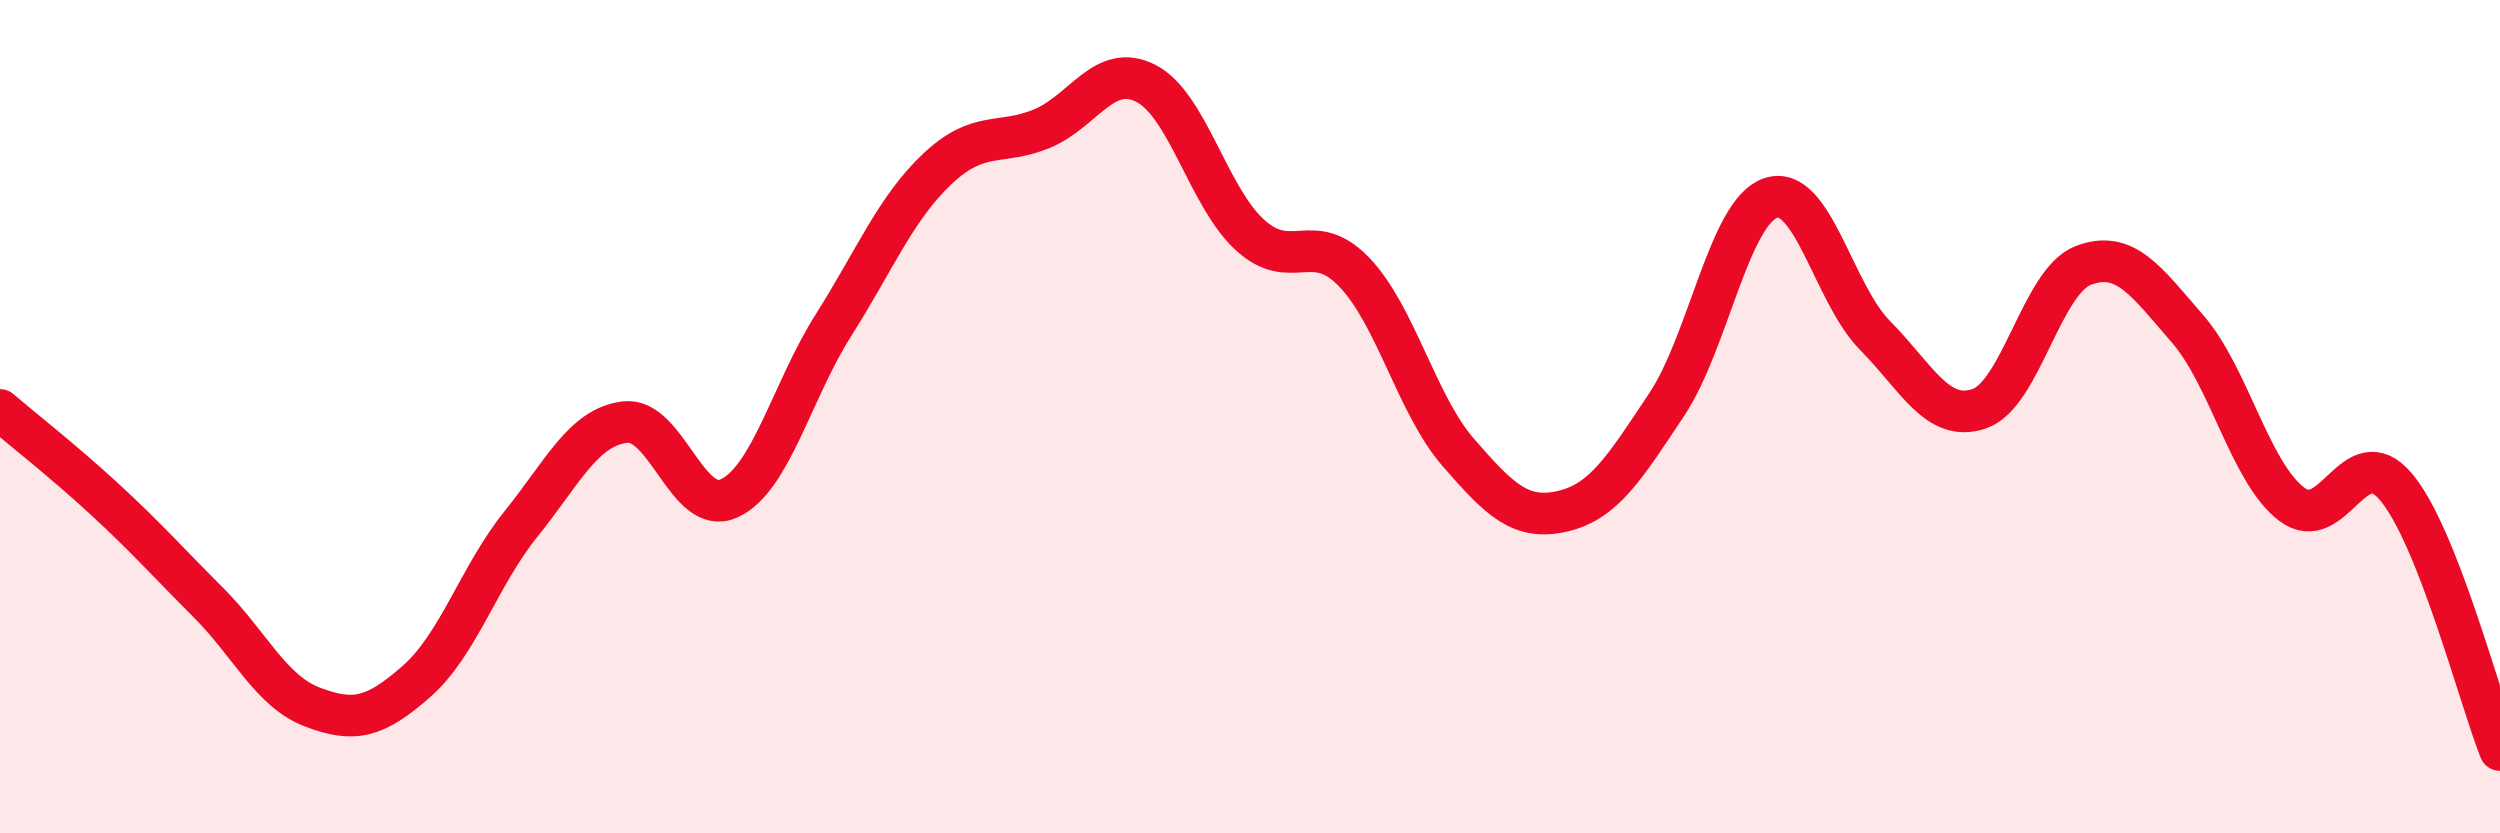
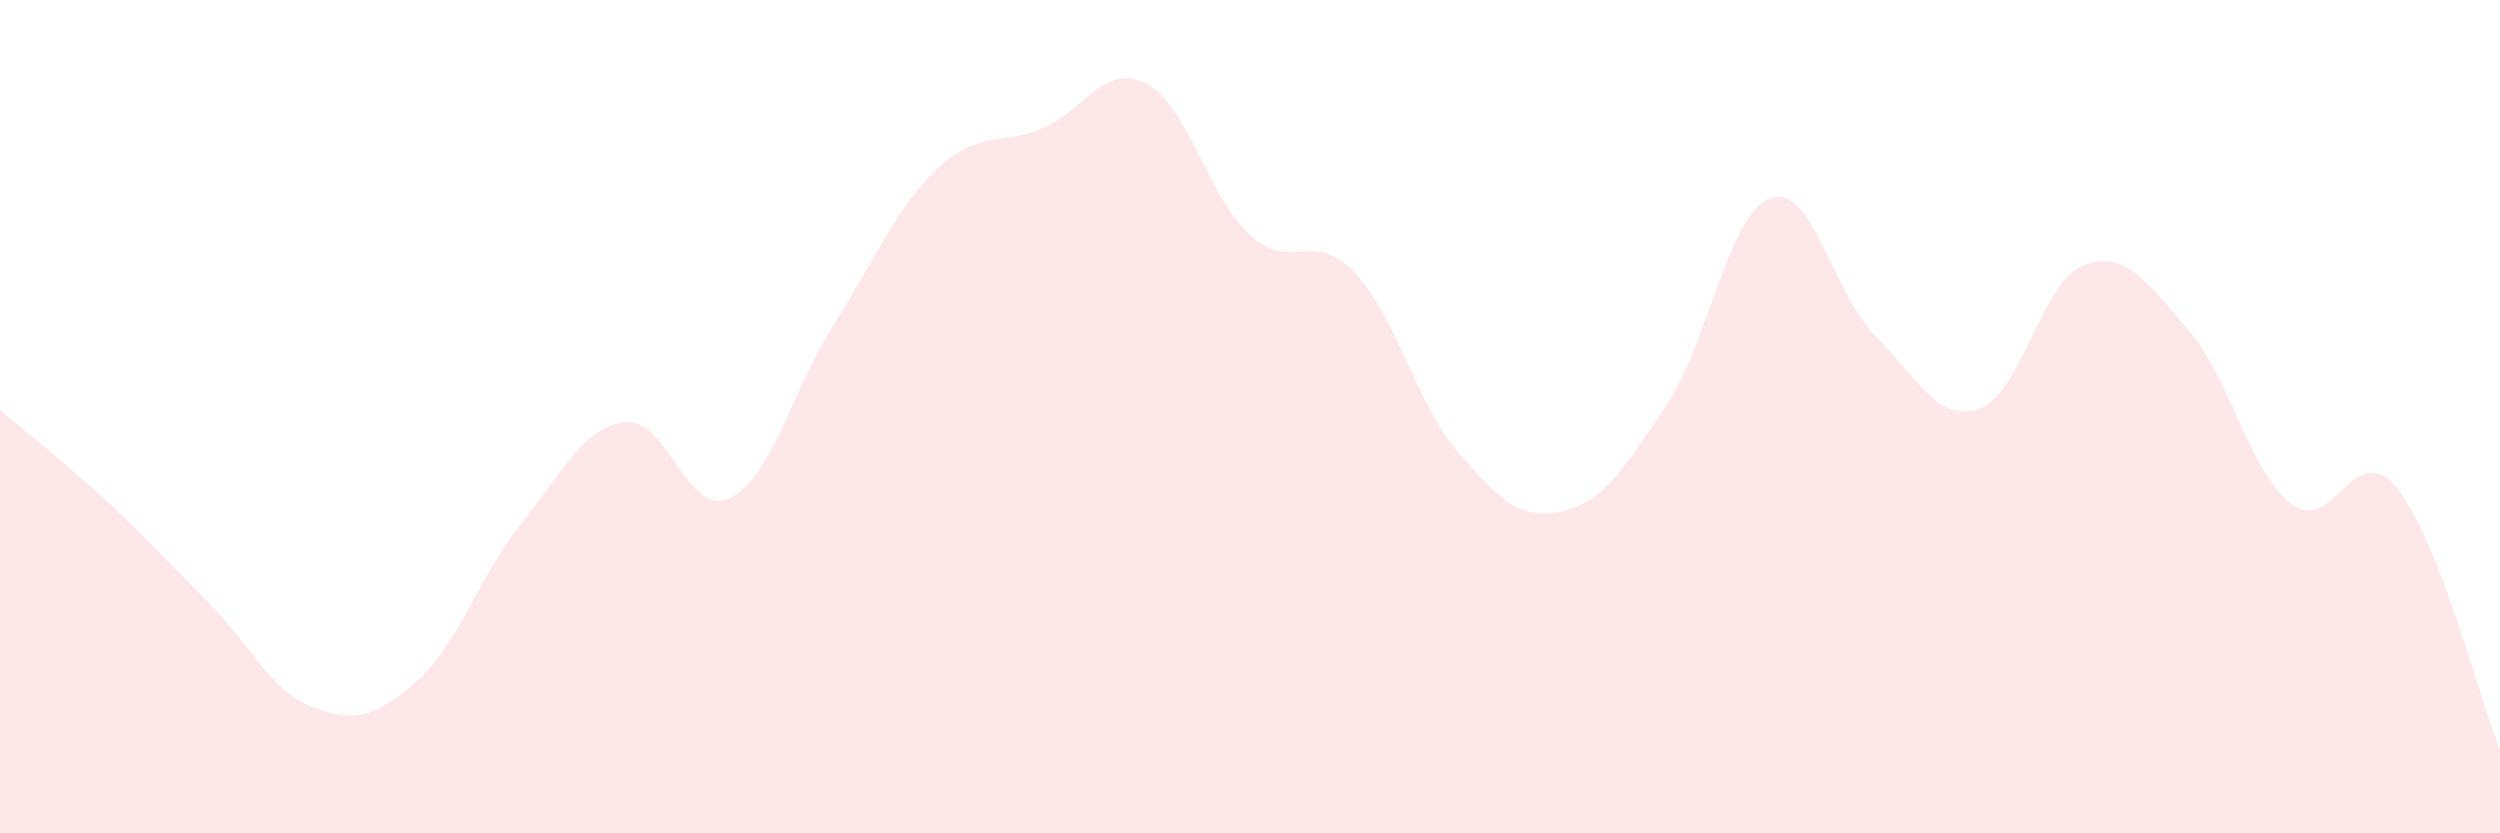
<svg xmlns="http://www.w3.org/2000/svg" width="60" height="20" viewBox="0 0 60 20">
  <path d="M 0,9.84 C 0.5,10.27 1.5,11.05 2.5,11.97 C 3.5,12.89 4,13.46 5,14.46 C 6,15.46 6.5,16.59 7.5,16.97 C 8.5,17.35 9,17.23 10,16.35 C 11,15.47 11.5,13.82 12.5,12.58 C 13.5,11.34 14,10.25 15,10.13 C 16,10.01 16.5,12.42 17.5,11.96 C 18.5,11.5 19,9.39 20,7.81 C 21,6.23 21.5,4.99 22.5,4.05 C 23.5,3.11 24,3.5 25,3.09 C 26,2.68 26.5,1.49 27.5,2 C 28.5,2.51 29,4.73 30,5.64 C 31,6.55 31.5,5.49 32.5,6.53 C 33.5,7.57 34,9.71 35,10.86 C 36,12.01 36.5,12.5 37.5,12.27 C 38.5,12.04 39,11.21 40,9.71 C 41,8.21 41.5,5.08 42.5,4.75 C 43.5,4.42 44,7.04 45,8.05 C 46,9.06 46.5,10.15 47.5,9.81 C 48.5,9.47 49,6.75 50,6.37 C 51,5.99 51.5,6.74 52.5,7.89 C 53.5,9.04 54,11.34 55,12.1 C 56,12.86 56.5,10.5 57.5,11.68 C 58.5,12.86 59.5,16.74 60,18L60 20L0 20Z" fill="#EB0A25" opacity="0.1" stroke-linecap="round" stroke-linejoin="round" />
-   <path d="M 0,9.84 C 0.5,10.27 1.5,11.05 2.5,11.97 C 3.5,12.89 4,13.46 5,14.46 C 6,15.46 6.5,16.59 7.5,16.97 C 8.5,17.35 9,17.23 10,16.35 C 11,15.47 11.5,13.82 12.5,12.58 C 13.5,11.34 14,10.25 15,10.13 C 16,10.01 16.5,12.42 17.5,11.96 C 18.5,11.5 19,9.39 20,7.81 C 21,6.23 21.5,4.99 22.5,4.05 C 23.5,3.11 24,3.5 25,3.09 C 26,2.68 26.5,1.49 27.5,2 C 28.5,2.51 29,4.73 30,5.64 C 31,6.55 31.5,5.49 32.5,6.53 C 33.5,7.57 34,9.71 35,10.86 C 36,12.01 36.5,12.5 37.5,12.27 C 38.5,12.04 39,11.21 40,9.71 C 41,8.21 41.5,5.08 42.5,4.75 C 43.5,4.42 44,7.04 45,8.05 C 46,9.06 46.5,10.15 47.5,9.81 C 48.5,9.47 49,6.75 50,6.37 C 51,5.99 51.5,6.74 52.5,7.89 C 53.5,9.04 54,11.34 55,12.1 C 56,12.86 56.5,10.5 57.5,11.68 C 58.5,12.86 59.5,16.74 60,18" stroke="#EB0A25" stroke-width="1" fill="none" stroke-linecap="round" stroke-linejoin="round" />
</svg>